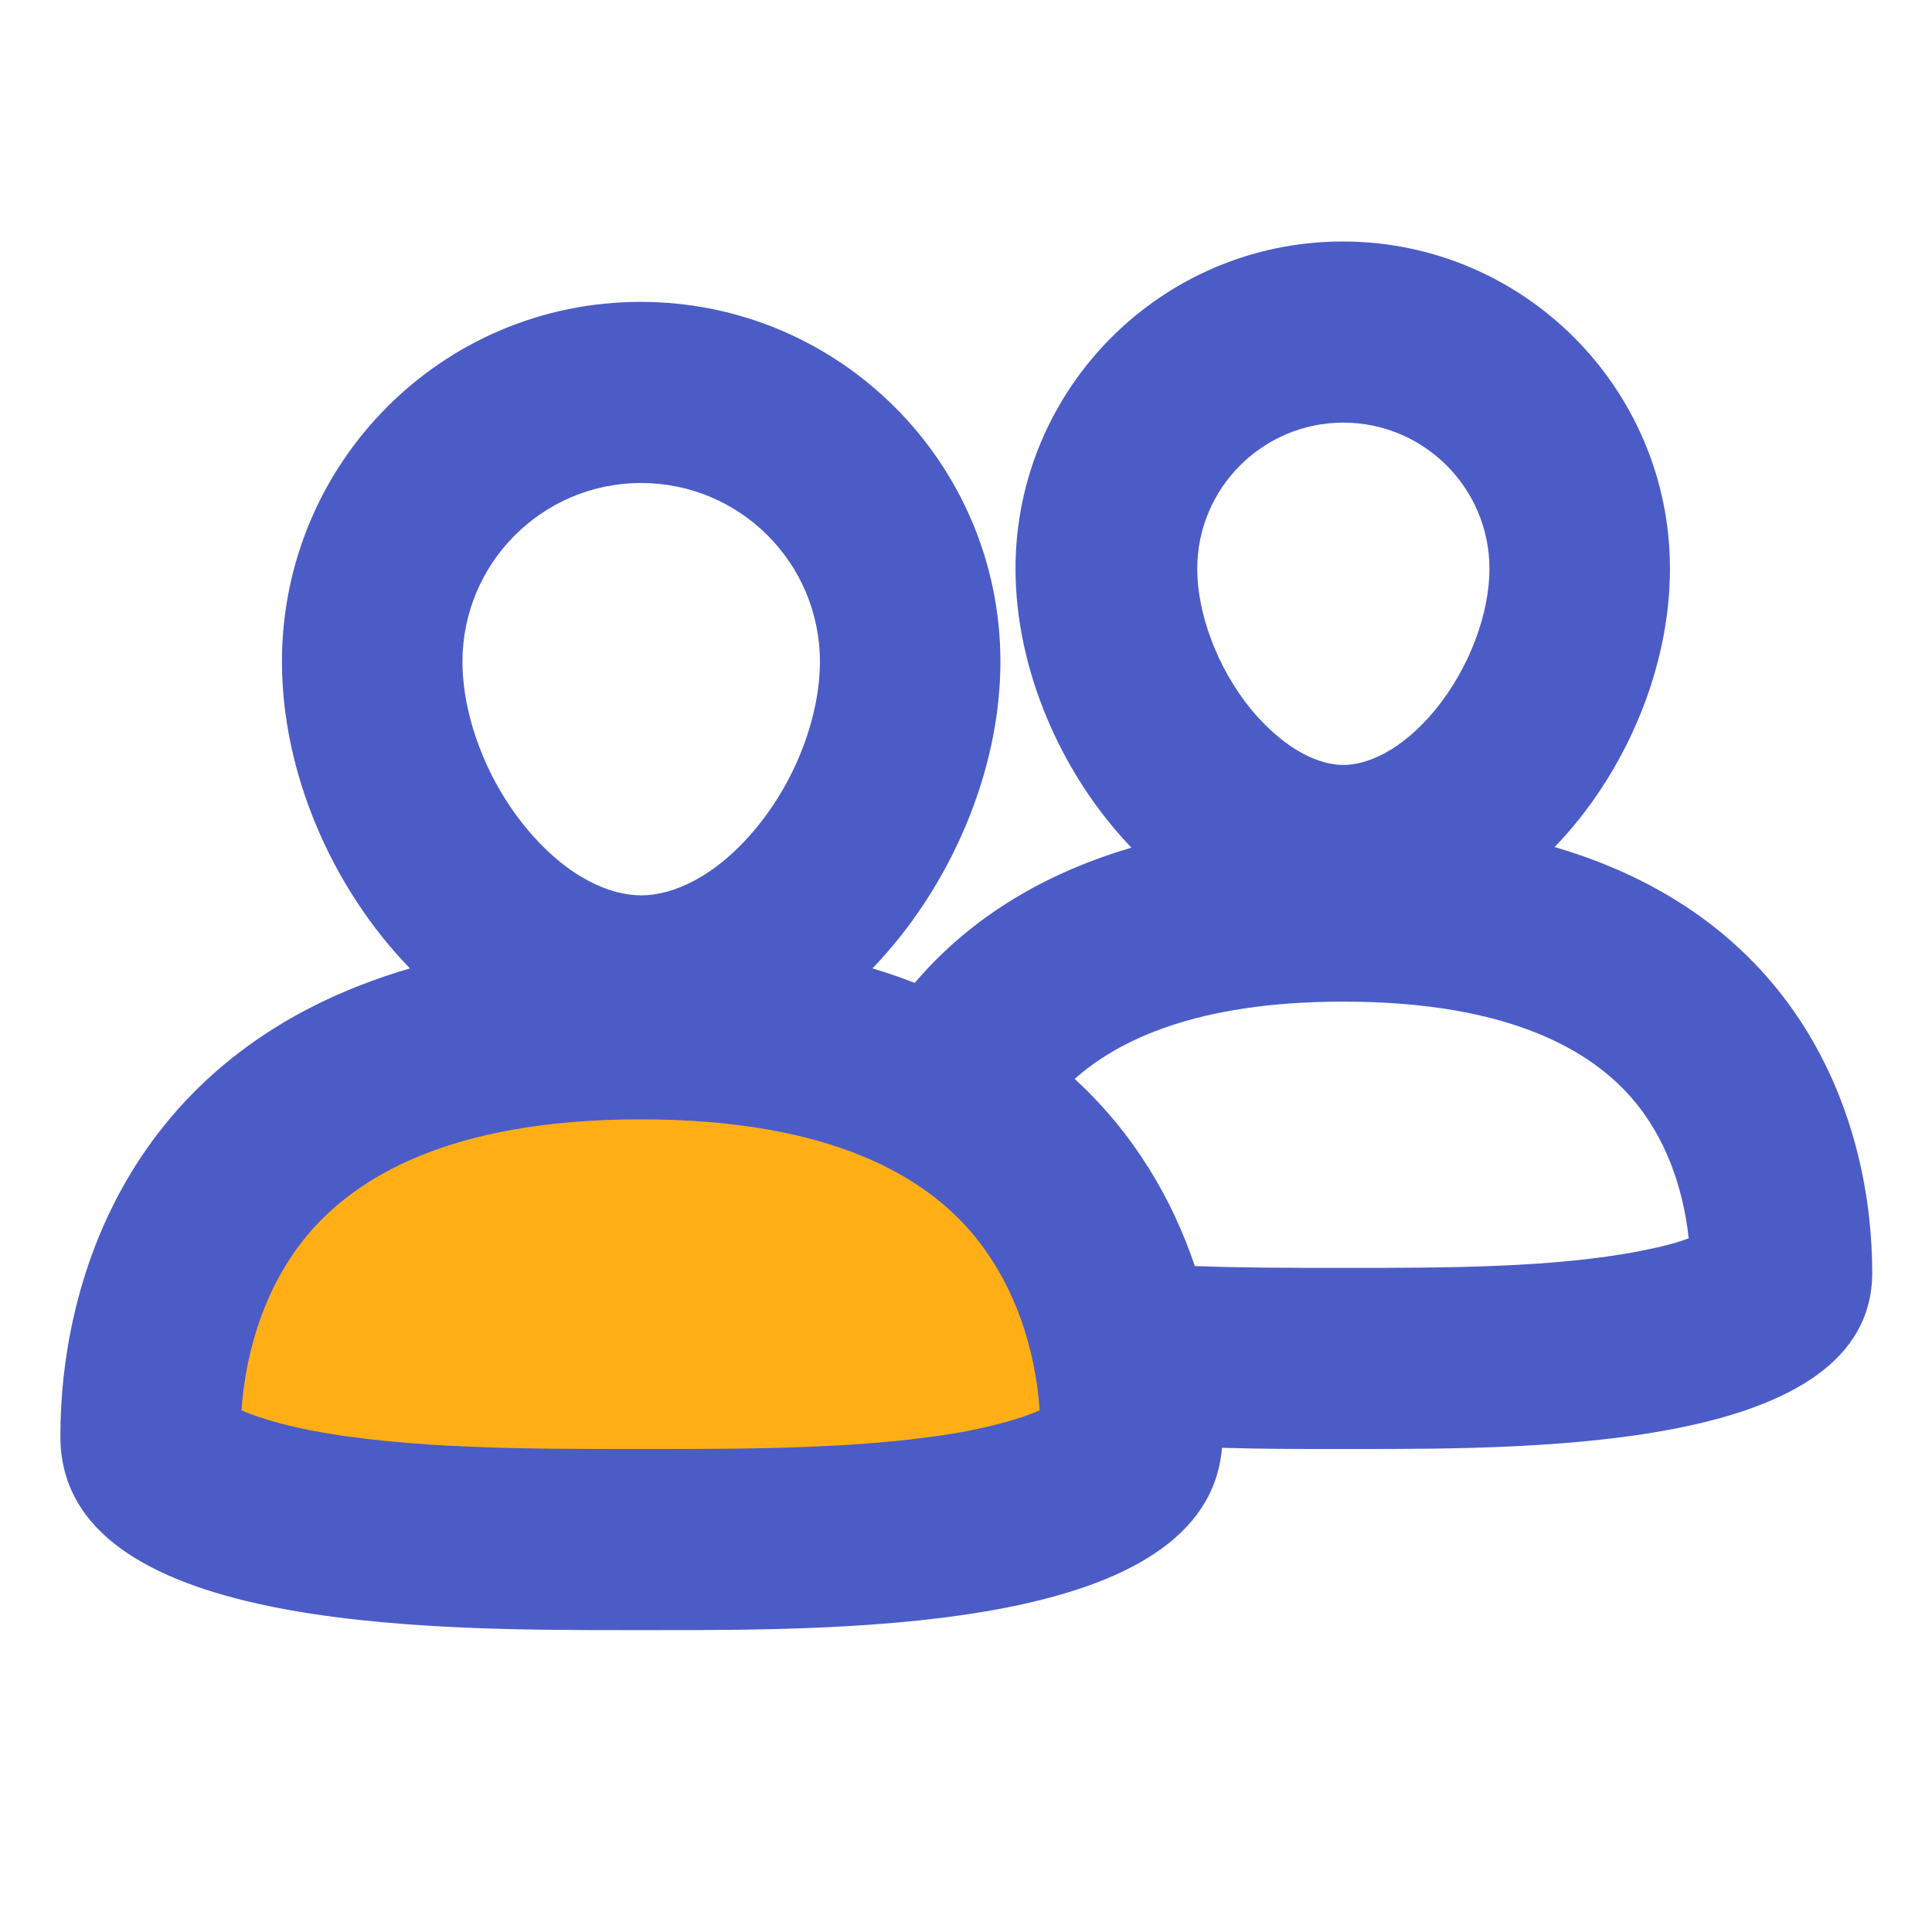
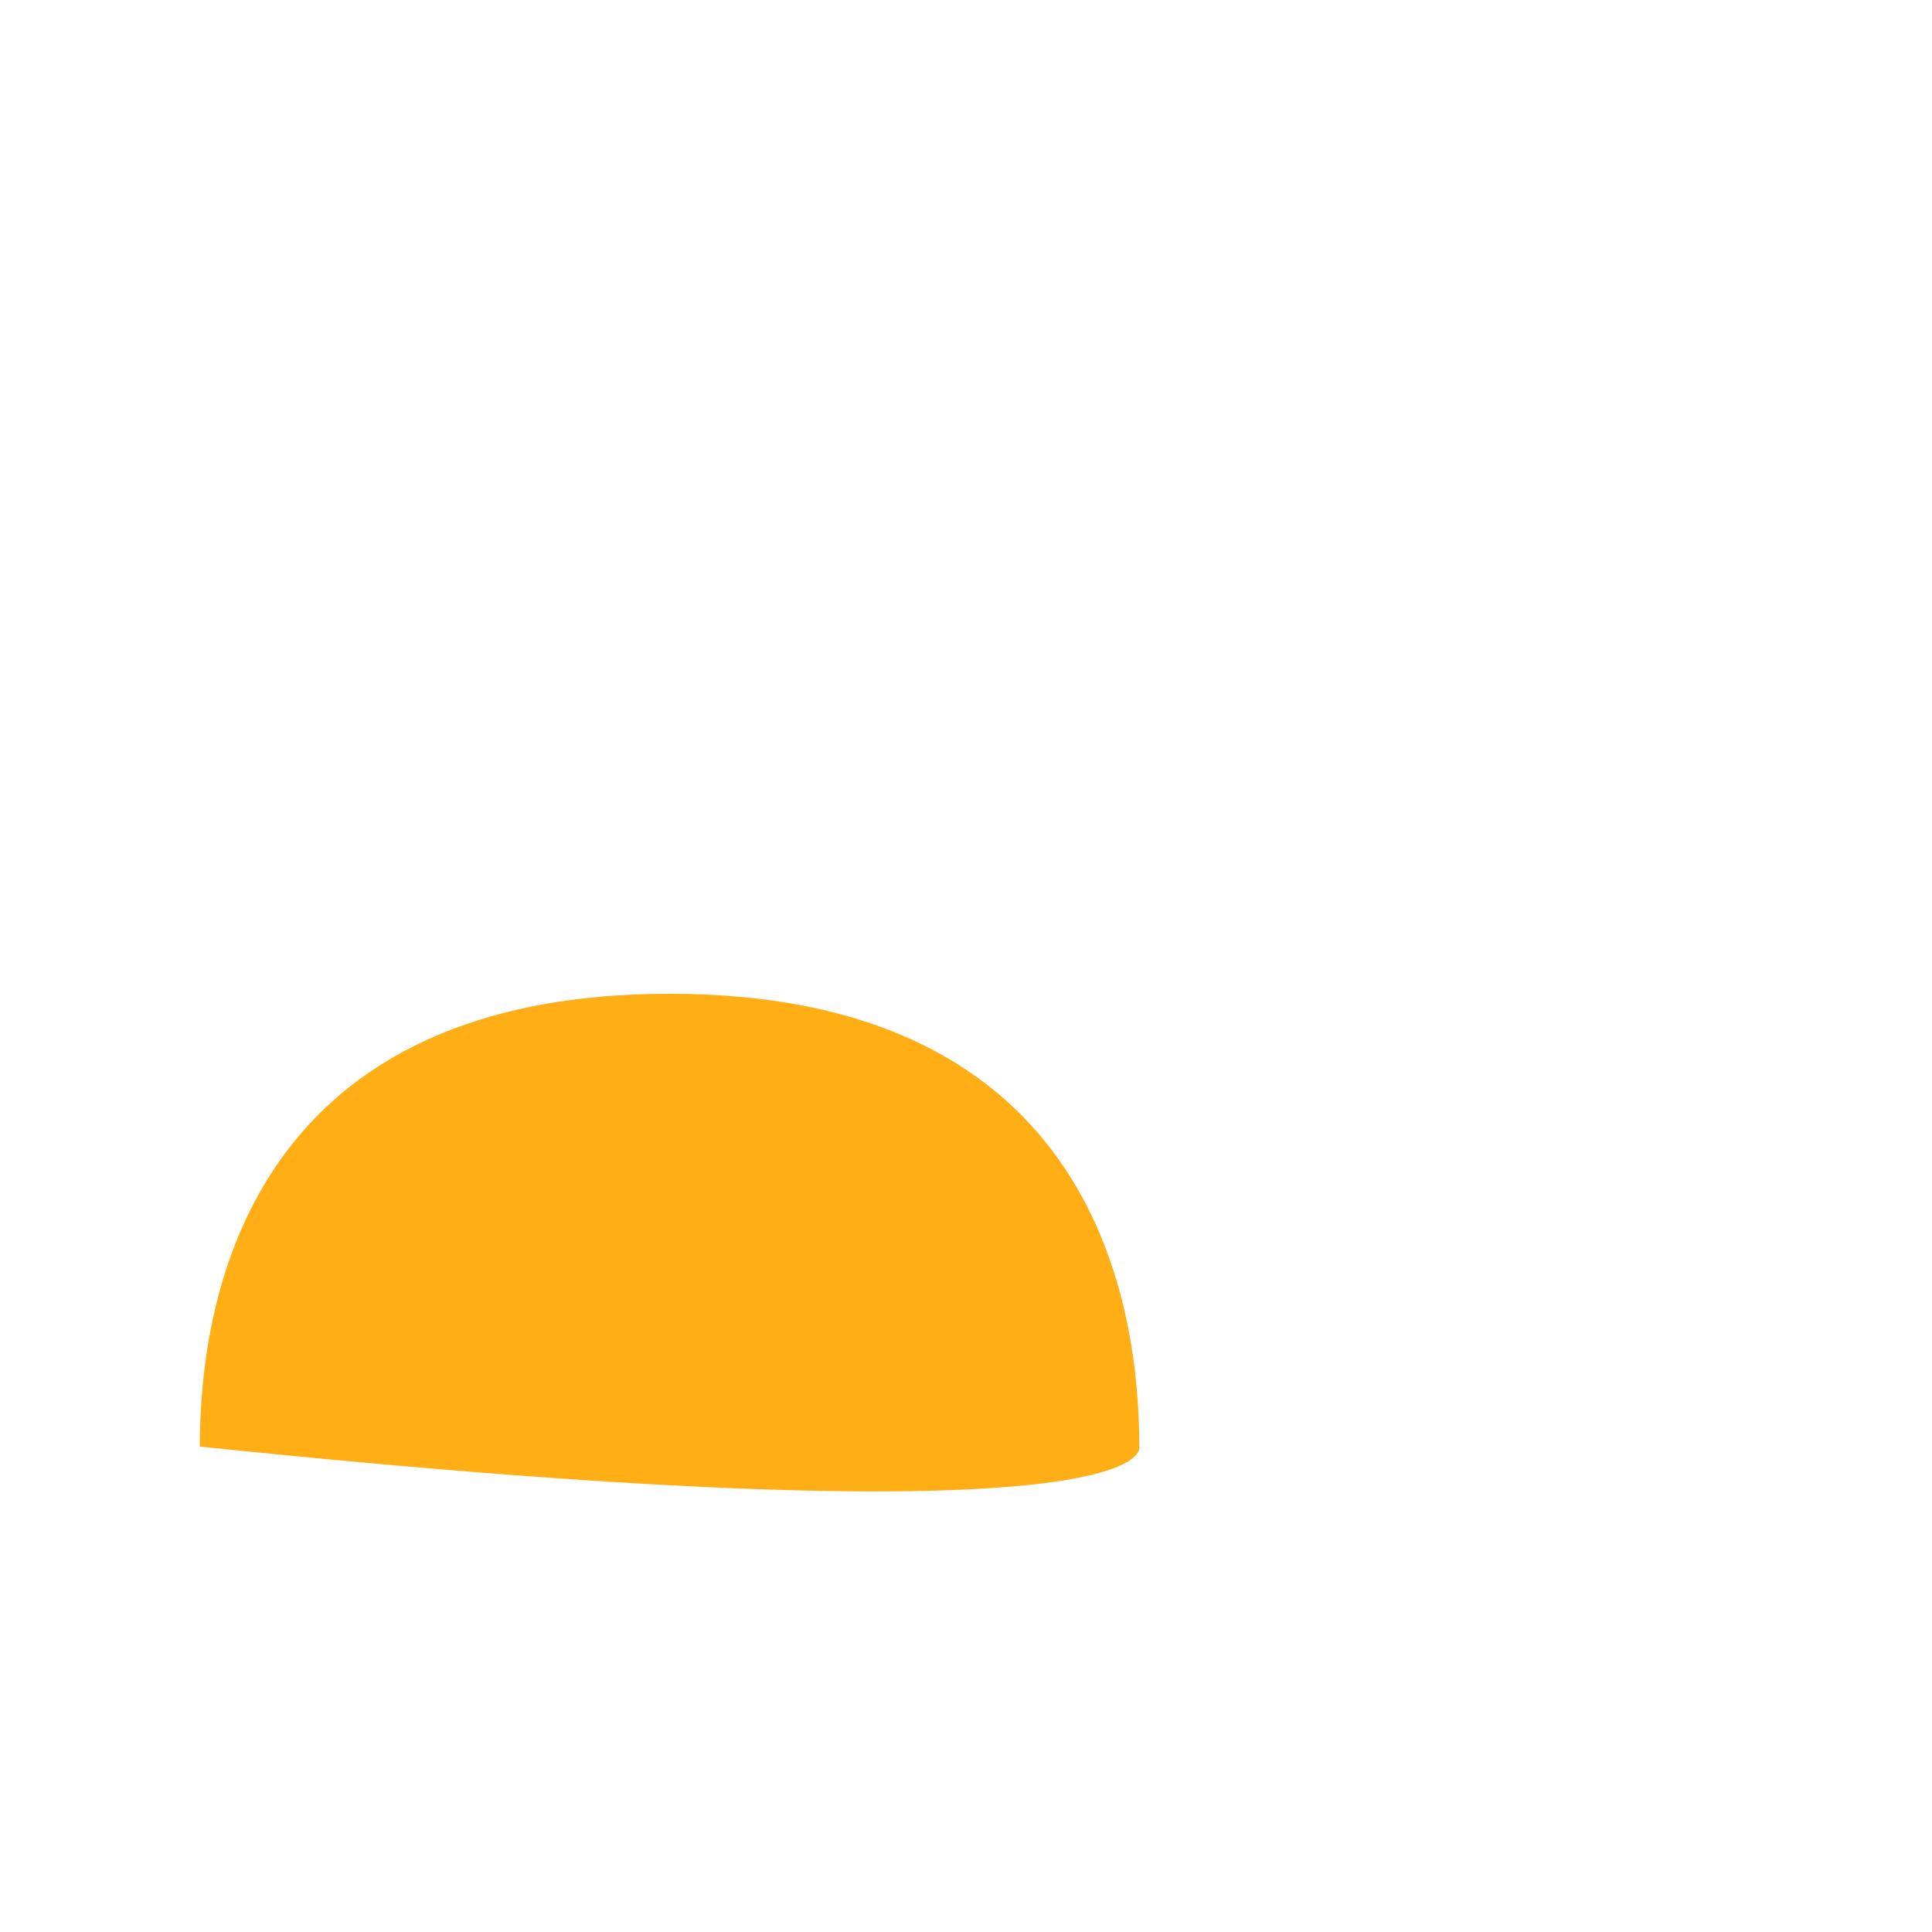
<svg xmlns="http://www.w3.org/2000/svg" width="32" height="32" viewBox="0 0 32 32" fill="none">
-   <path fill-rule="evenodd" clip-rule="evenodd" d="M18.87 23.96C18.87 21.68 18.18 16.46 11.09 16.46C4 16.46 3.31 21.69 3.31 23.96C3.31 23.96 2.78 25.63 11.09 25.63C19.4 25.63 18.87 23.96 18.87 23.96Z" fill="#FFAF15" />
-   <path fill-rule="evenodd" clip-rule="evenodd" d="M25.74 14.04C26.92 12.82 27.66 11.08 27.66 9.42C27.66 6.43 25.23 4 22.24 4C19.25 4 16.82 6.43 16.82 9.42C16.82 11.08 17.57 12.82 18.74 14.04C17.11 14.52 15.96 15.33 15.15 16.28C14.92 16.19 14.69 16.11 14.45 16.04C15.74 14.7 16.57 12.78 16.57 10.96C16.57 7.67 13.9 5 10.61 5C7.32 5 4.67 7.67 4.67 10.96C4.67 12.79 5.49 14.7 6.79 16.04C2.2 17.38 1 21.13 1 23.79C1 27 7.04 27 10.39 27C10.47 27 10.55 27 10.63 27C10.71 27 10.79 27 10.87 27C14.15 27 19.99 27 20.24 23.98C20.89 24 21.51 24 22.05 24C22.12 24 22.19 24 22.26 24C22.33 24 22.4 24 22.47 24C25.51 24 31.01 24 31.01 21.08C31.01 18.66 29.92 15.25 25.75 14.03L25.74 14.04ZM22.25 7C23.58 7 24.67 8.08 24.67 9.42C24.67 10.15 24.35 11.05 23.77 11.76C23.19 12.46 22.62 12.67 22.25 12.67C21.88 12.67 21.32 12.46 20.73 11.76C20.15 11.05 19.83 10.15 19.83 9.42C19.83 8.09 20.91 7 22.25 7ZM10.62 8C12.25 8 13.58 9.32 13.58 10.96C13.58 11.84 13.2 12.9 12.52 13.72C11.84 14.54 11.13 14.83 10.62 14.83C10.11 14.83 9.4 14.54 8.72 13.72C8.04 12.9 7.66 11.84 7.66 10.96C7.66 9.33 8.98 8 10.62 8ZM16.09 23.69C14.48 24 12.46 24 10.75 24H10.48C8.77 24 6.75 24 5.14 23.69C4.59 23.58 4.23 23.46 4 23.36C4.07 22.33 4.42 21.23 5.14 20.4C5.89 19.54 7.39 18.54 10.61 18.54C13.83 18.54 15.33 19.53 16.08 20.4C16.8 21.24 17.15 22.33 17.22 23.36C16.99 23.46 16.63 23.58 16.08 23.69H16.09ZM27.17 20.72C25.74 21 23.92 21 22.36 21H22.14C21.39 21 20.58 21 19.79 20.97C19.42 19.87 18.79 18.78 17.8 17.87C18.51 17.24 19.8 16.59 22.25 16.59C25.11 16.59 26.4 17.47 27.02 18.18C27.59 18.83 27.88 19.68 27.97 20.51C27.79 20.58 27.53 20.65 27.17 20.72Z" fill="#4C5CC6" />
+   <path fill-rule="evenodd" clip-rule="evenodd" d="M18.87 23.96C18.87 21.68 18.18 16.46 11.09 16.46C4 16.46 3.31 21.69 3.31 23.96C19.4 25.63 18.87 23.96 18.87 23.96Z" fill="#FFAF15" />
</svg>